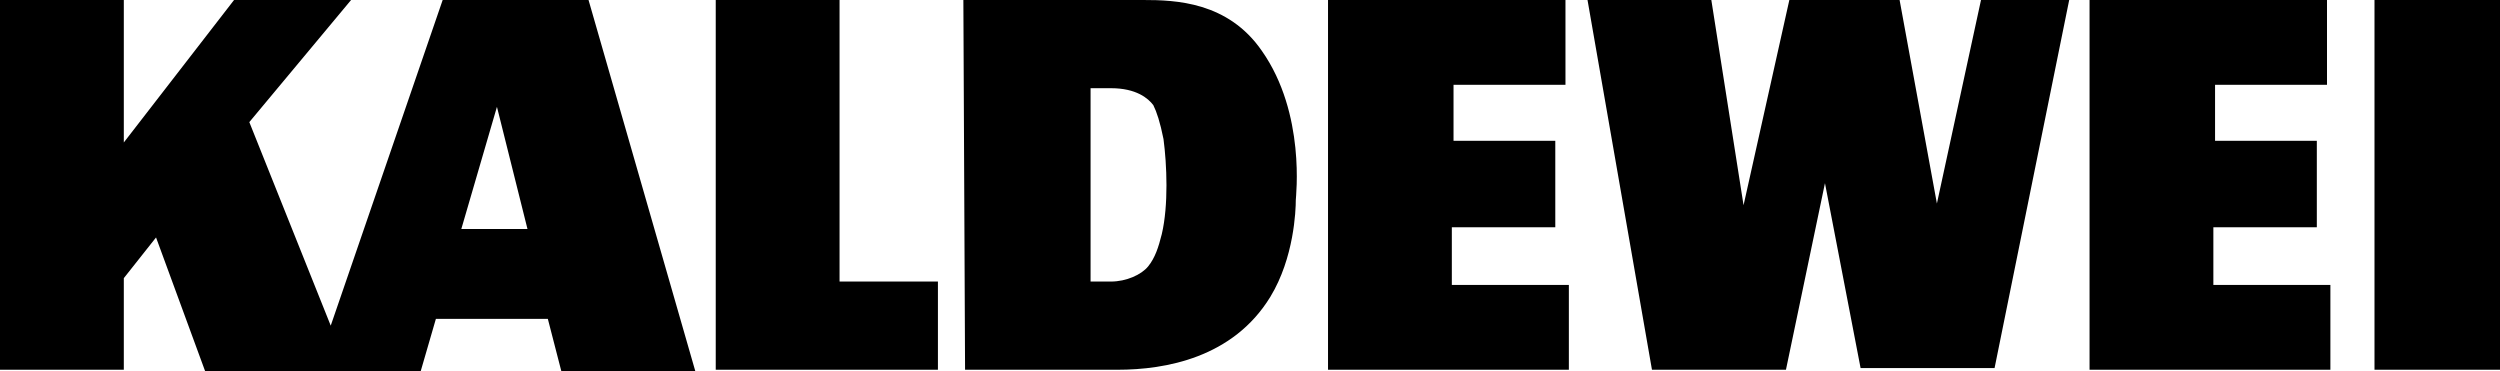
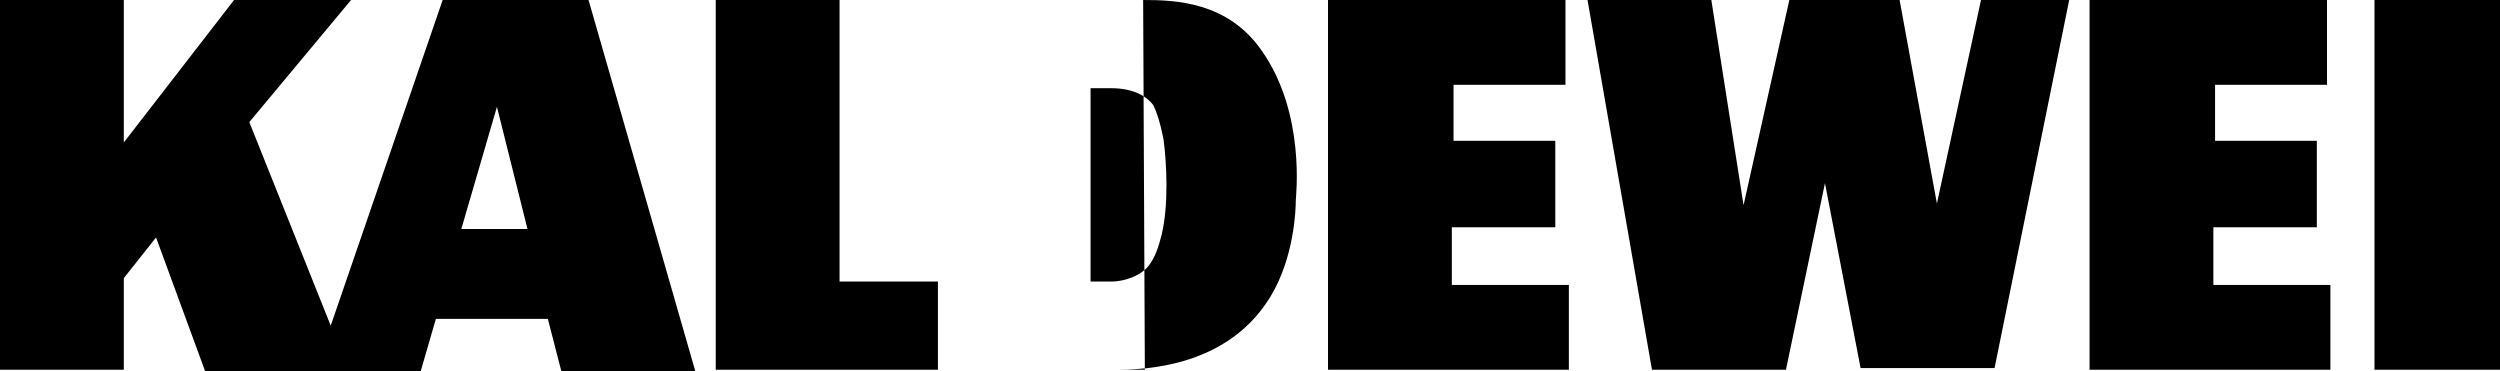
<svg xmlns="http://www.w3.org/2000/svg" id="_Слой_2" data-name="Слой 2" viewBox="0 0 147.4 21.9">
  <defs>
    <style>
      .cls-1 {
        fill: #000;
        stroke-width: 0px;
      }
    </style>
  </defs>
  <g id="_Слой_1-2" data-name="Слой 1">
-     <path class="cls-1" d="M136.7,8.3h-6.1v-3.3h6.6V0h-14v21.8h14.2v-5h-6.9v-3.4h6.1v-5.1h.1ZM140,21.8h7.4V0h-7.4v21.8ZM49.5,16.6V0h-7.3v21.8h13.1v-5.2s-5.8,0-5.8,0ZM91.8,8.3h-6.1v-3.3h6.6V0h-14v21.8h14.2v-5h-6.9v-3.4h6.1v-5.1h.1ZM56.9,21.8h9c2.8,0,6.8-.7,9-4.3,1.4-2.3,1.5-5.1,1.5-5.7,0-.2.6-5.1-2-8.8-2-2.9-5.1-3-7-3h-10.6l.1,21.8ZM68,6.2c.2.4.4,1,.6,2,.2,1.5.3,3.9-.1,5.6-.2.8-.4,1.4-.8,1.9s-1.3.9-2.2.9h-1.2V5.2h1.2c1.5,0,2.2.6,2.5,1M107.6,10.8l2.1,10.9h7.9L122,0h-5.2l-2.6,12-2.2-12h-6.5l-2.7,12.1h0l-1.9-12.1h-7.3l3.8,21.8h7.9l2.3-11ZM34.7,0h-8.6l-6.6,19.2-4.8-12L20.7,0h-6.9l-6.5,8.4V0H0v21.8h7.3v-5.4l1.9-2.4,2.9,7.9h12.7l.9-3.1h6.6l.8,3.1h7.9L34.7,0ZM29.3,6.3l1.8,7.2h-3.9l2.1-7.2Z" />
+     <path class="cls-1" d="M136.7,8.3h-6.1v-3.3h6.6V0h-14v21.8h14.2v-5h-6.9v-3.4h6.1v-5.1h.1ZM140,21.8h7.4V0h-7.4v21.8ZM49.5,16.6V0h-7.3v21.8h13.1v-5.2s-5.8,0-5.8,0ZM91.8,8.3h-6.1v-3.3h6.6V0h-14v21.8h14.2v-5h-6.9v-3.4h6.1v-5.1h.1ZM56.9,21.8h9c2.8,0,6.8-.7,9-4.3,1.4-2.3,1.5-5.1,1.5-5.7,0-.2.6-5.1-2-8.8-2-2.9-5.1-3-7-3l.1,21.8ZM68,6.2c.2.4.4,1,.6,2,.2,1.5.3,3.9-.1,5.6-.2.8-.4,1.4-.8,1.9s-1.3.9-2.2.9h-1.2V5.2h1.2c1.5,0,2.2.6,2.5,1M107.6,10.8l2.1,10.9h7.9L122,0h-5.2l-2.6,12-2.2-12h-6.5l-2.7,12.1h0l-1.9-12.1h-7.3l3.8,21.8h7.9l2.3-11ZM34.7,0h-8.6l-6.6,19.2-4.8-12L20.7,0h-6.9l-6.5,8.4V0H0v21.8h7.3v-5.4l1.9-2.4,2.9,7.9h12.7l.9-3.1h6.6l.8,3.1h7.9L34.7,0ZM29.3,6.3l1.8,7.2h-3.9l2.1-7.2Z" />
  </g>
</svg>